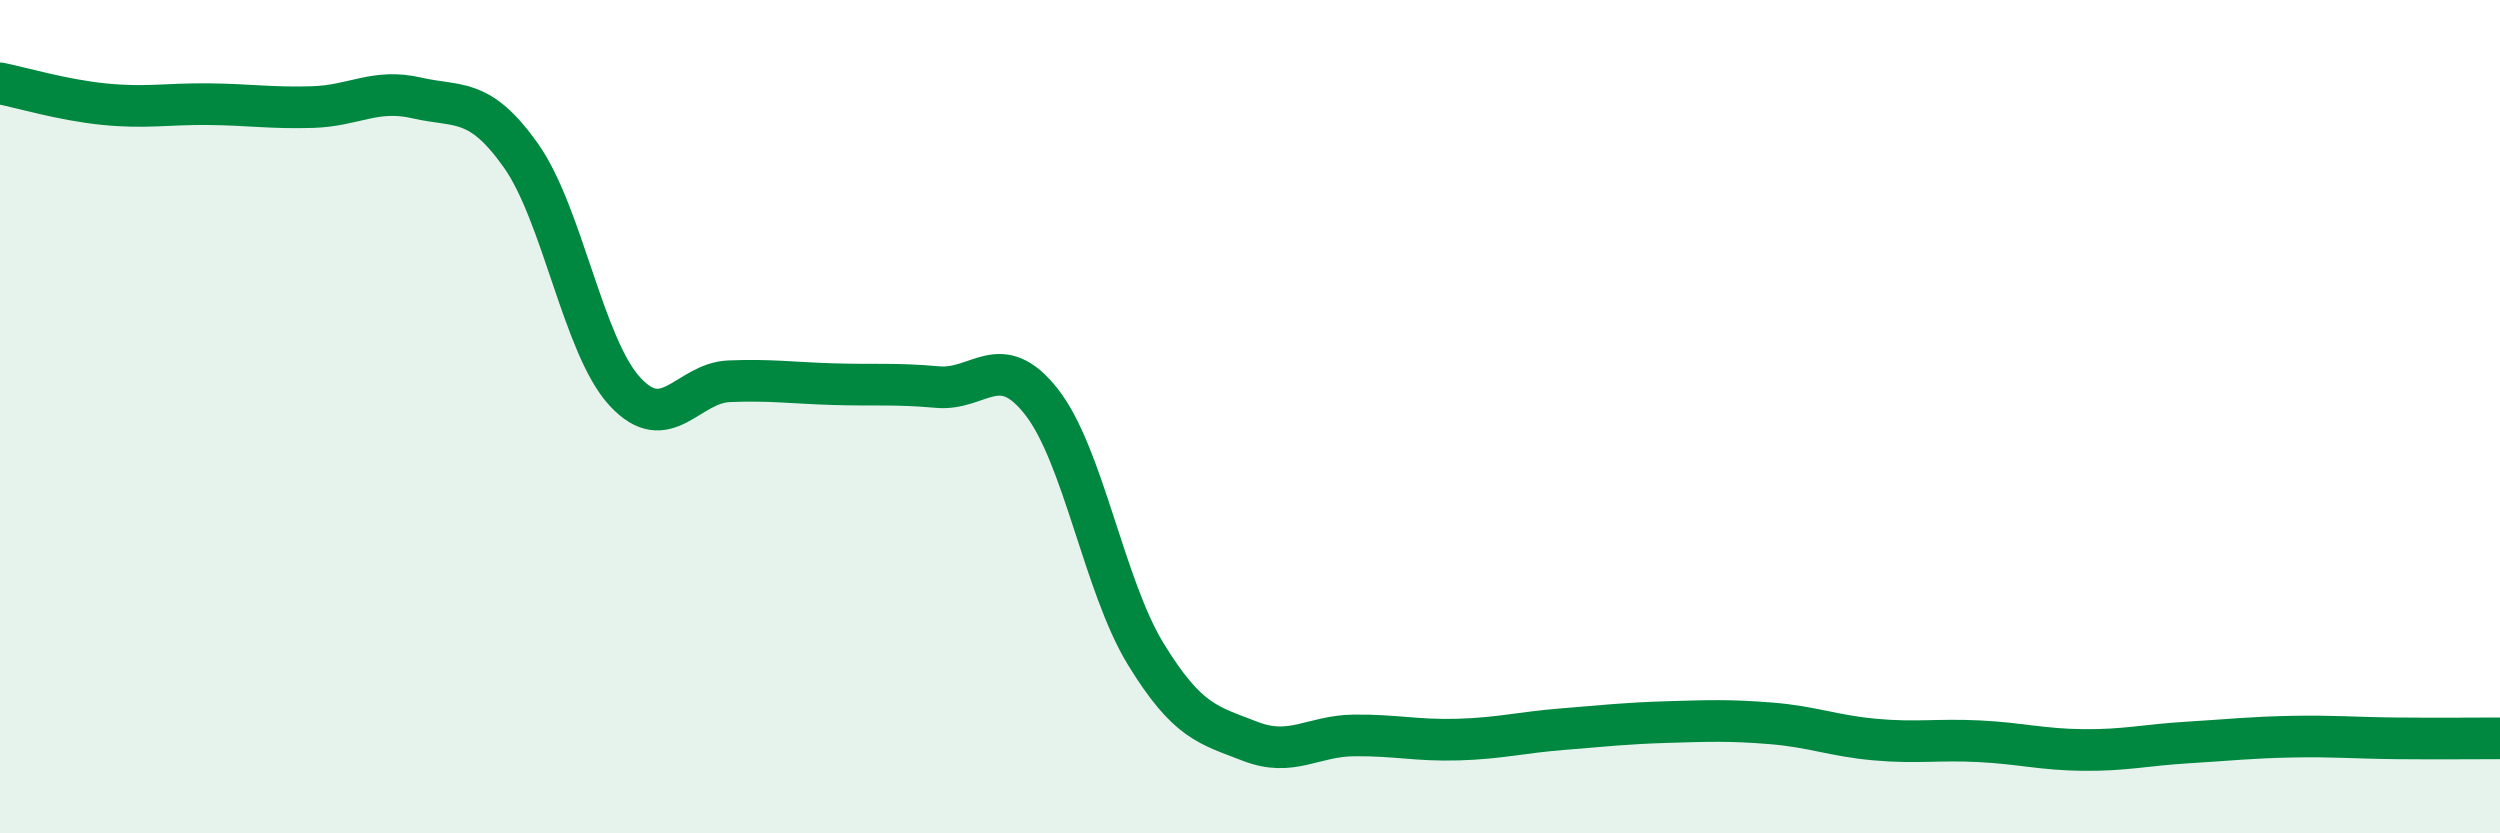
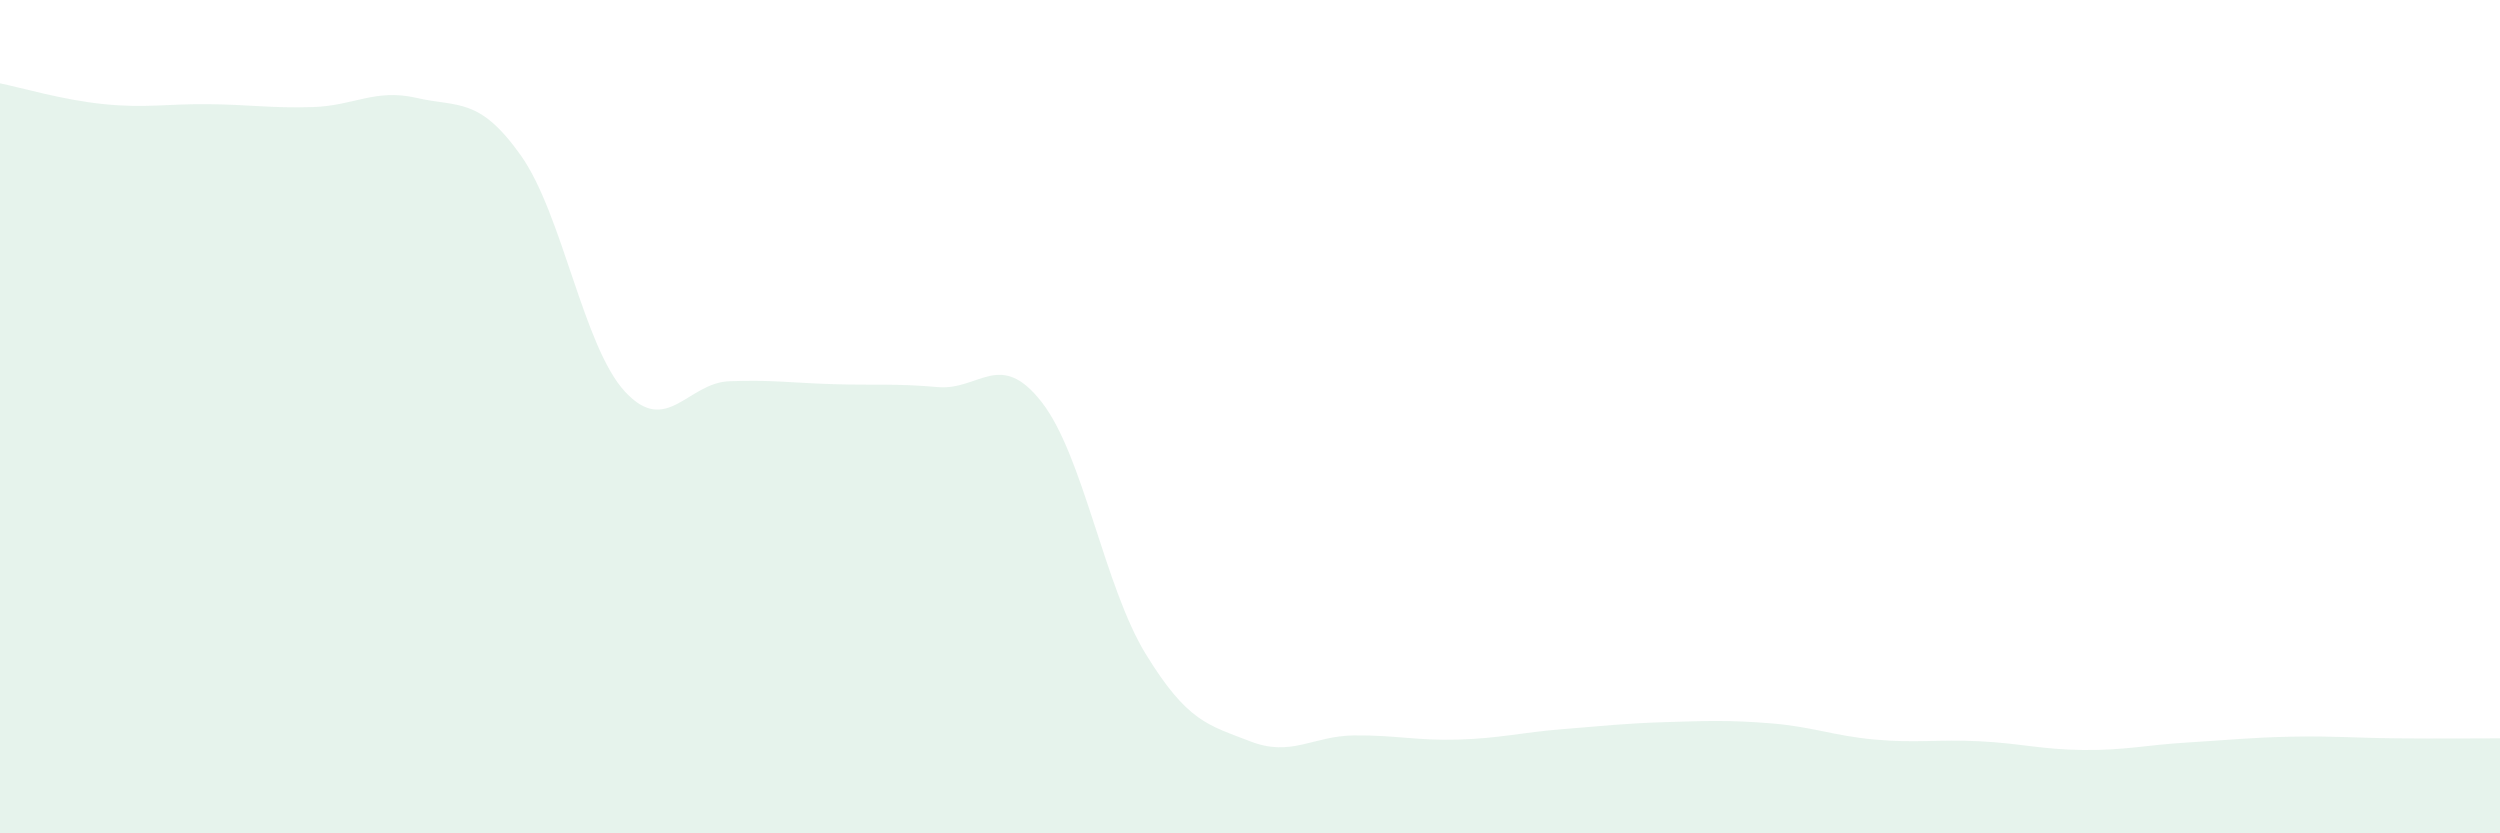
<svg xmlns="http://www.w3.org/2000/svg" width="60" height="20" viewBox="0 0 60 20">
  <path d="M 0,2 C 0.5,2.1 1.5,2.4 2.5,2.5 C 3.5,2.6 4,2.49 5,2.5 C 6,2.51 6.5,2.6 7.5,2.57 C 8.5,2.54 9,2.12 10,2.35 C 11,2.58 11.5,2.32 12.5,3.73 C 13.5,5.14 14,8.32 15,9.4 C 16,10.48 16.5,9.19 17.5,9.15 C 18.5,9.11 19,9.19 20,9.22 C 21,9.25 21.5,9.2 22.5,9.29 C 23.5,9.38 24,8.37 25,9.65 C 26,10.93 26.5,14.07 27.5,15.7 C 28.5,17.33 29,17.4 30,17.79 C 31,18.18 31.5,17.66 32.5,17.65 C 33.5,17.64 34,17.78 35,17.75 C 36,17.72 36.5,17.58 37.5,17.5 C 38.5,17.42 39,17.36 40,17.33 C 41,17.3 41.5,17.28 42.5,17.36 C 43.5,17.44 44,17.66 45,17.75 C 46,17.84 46.5,17.74 47.5,17.79 C 48.5,17.84 49,17.99 50,18 C 51,18.01 51.5,17.88 52.5,17.82 C 53.5,17.76 54,17.7 55,17.68 C 56,17.66 56.5,17.71 57.5,17.72 C 58.5,17.73 59.5,17.72 60,17.72L60 20L0 20Z" fill="#008740" opacity="0.1" stroke-linecap="round" stroke-linejoin="round" />
-   <path d="M 0,2 C 0.5,2.1 1.5,2.4 2.5,2.5 C 3.5,2.6 4,2.49 5,2.5 C 6,2.51 6.5,2.6 7.5,2.57 C 8.5,2.54 9,2.12 10,2.35 C 11,2.58 11.5,2.32 12.5,3.73 C 13.5,5.14 14,8.32 15,9.4 C 16,10.48 16.5,9.19 17.5,9.15 C 18.5,9.11 19,9.19 20,9.22 C 21,9.25 21.5,9.2 22.5,9.29 C 23.5,9.38 24,8.37 25,9.65 C 26,10.93 26.5,14.07 27.5,15.7 C 28.5,17.33 29,17.4 30,17.79 C 31,18.18 31.5,17.66 32.5,17.65 C 33.5,17.64 34,17.78 35,17.75 C 36,17.72 36.5,17.58 37.5,17.5 C 38.5,17.42 39,17.36 40,17.33 C 41,17.3 41.5,17.28 42.5,17.36 C 43.5,17.44 44,17.66 45,17.75 C 46,17.84 46.5,17.74 47.5,17.79 C 48.5,17.84 49,17.99 50,18 C 51,18.01 51.5,17.88 52.5,17.82 C 53.5,17.76 54,17.7 55,17.68 C 56,17.66 56.5,17.71 57.5,17.72 C 58.5,17.73 59.5,17.72 60,17.72" stroke="#008740" stroke-width="1" fill="none" stroke-linecap="round" stroke-linejoin="round" />
</svg>